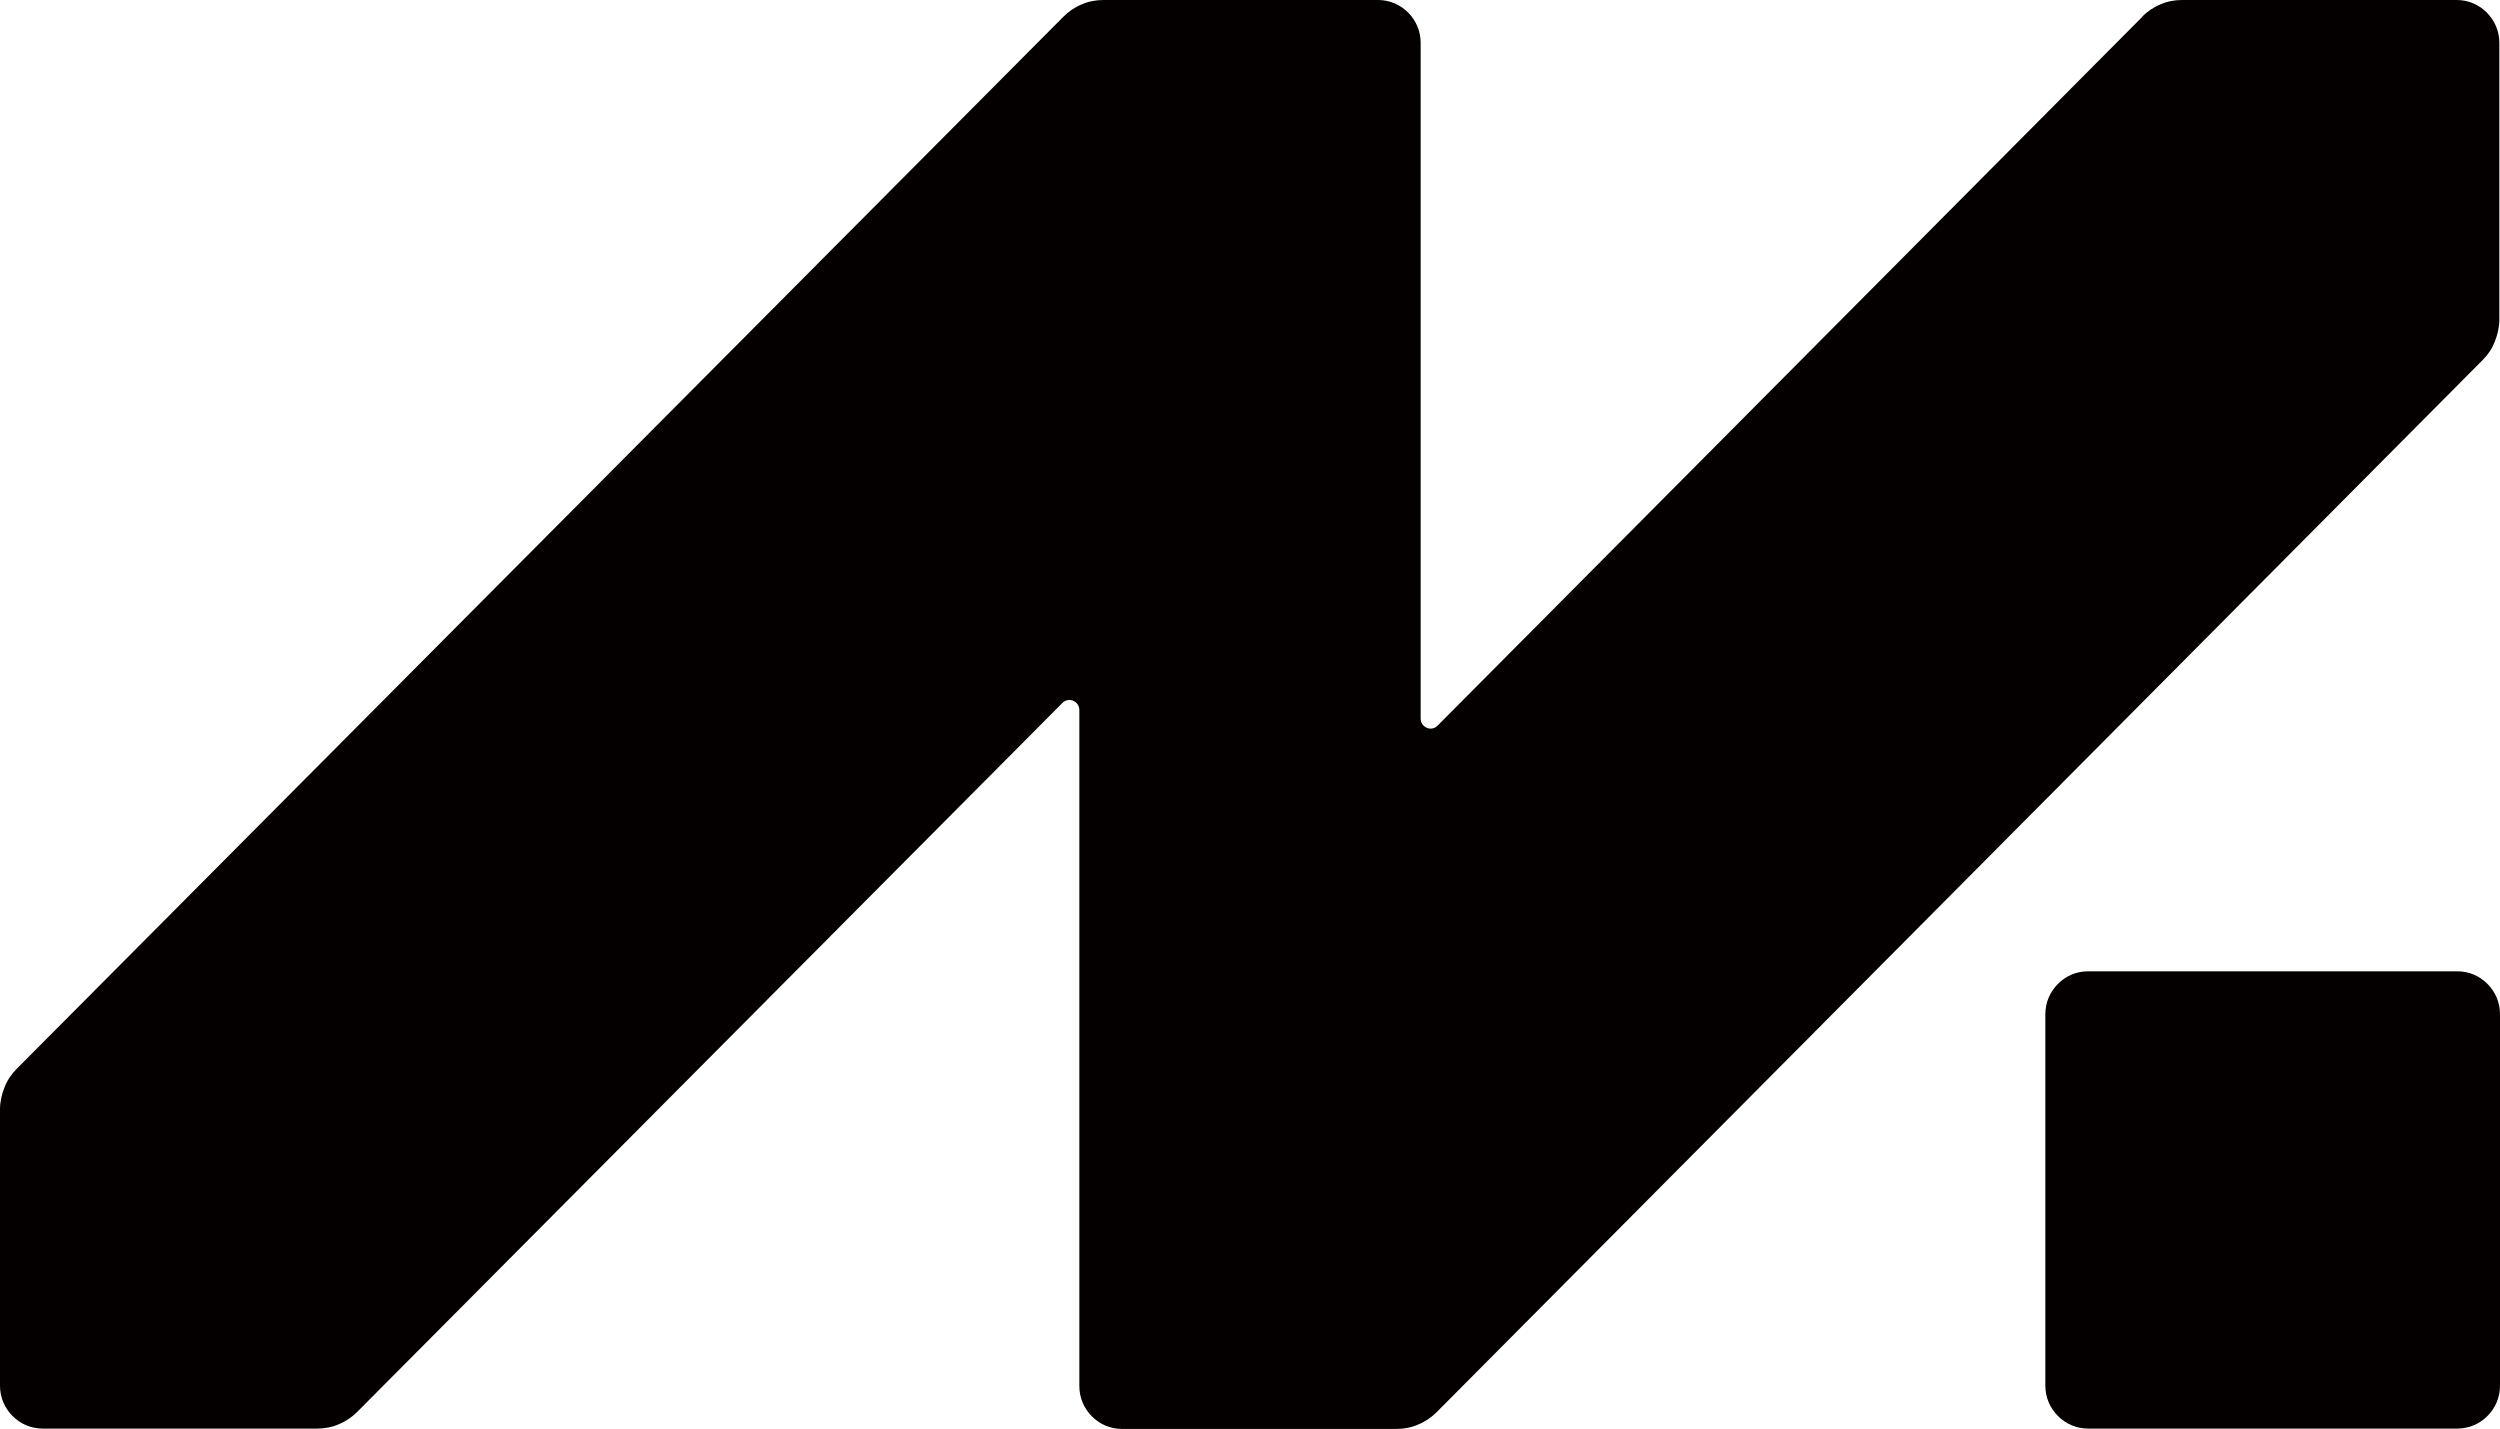
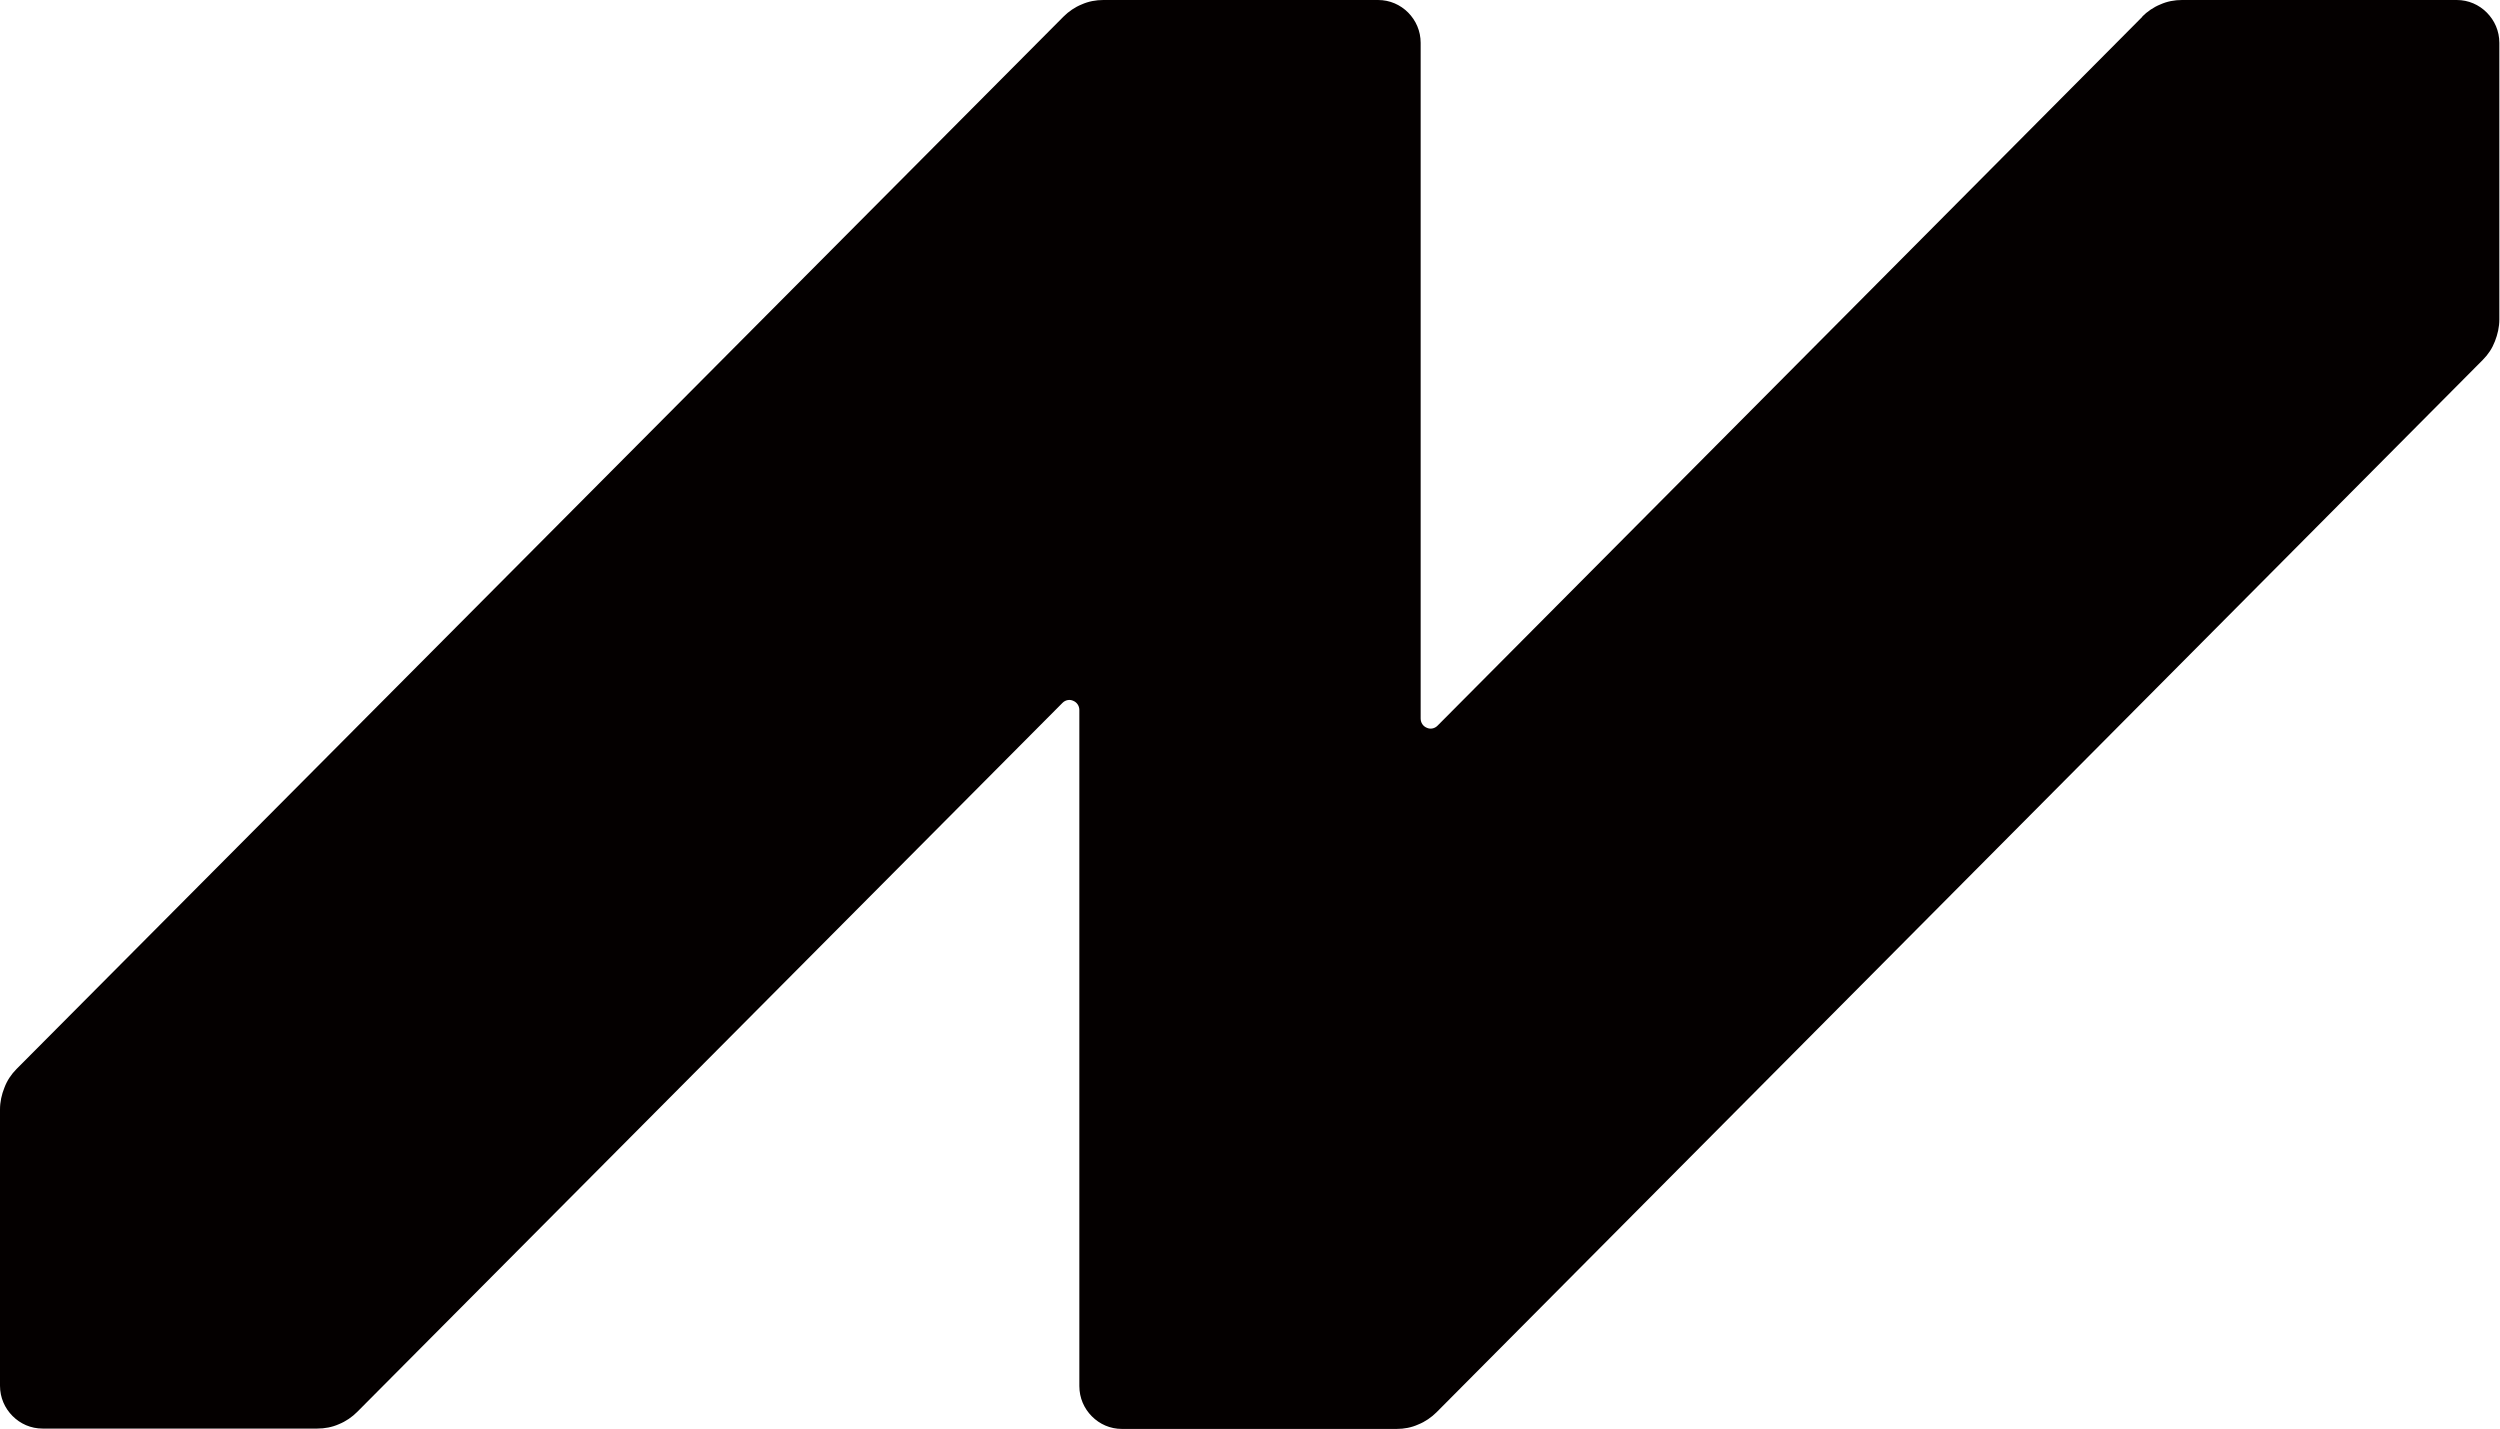
<svg xmlns="http://www.w3.org/2000/svg" width="42" height="24" viewBox="0 0 42 24" fill="none">
  <path d="M35.993 0.28L24.151 12.191C24.1 12.243 24.026 12.254 23.969 12.226C23.912 12.203 23.867 12.146 23.867 12.071V0.72C23.867 0.52 23.787 0.343 23.657 0.211C23.526 0.08 23.35 0 23.151 0H18.537C18.412 0 18.287 0.023 18.173 0.074C18.059 0.12 17.951 0.194 17.866 0.28L0.278 17.959C0.188 18.05 0.119 18.153 0.074 18.273C0.028 18.387 0 18.513 0 18.639V23.28C0 23.48 0.08 23.657 0.21 23.788C0.341 23.92 0.517 24 0.716 24H5.33C5.455 24 5.58 23.977 5.694 23.926C5.808 23.88 5.916 23.806 6.001 23.72L17.849 11.809C17.9 11.757 17.974 11.746 18.031 11.774C18.088 11.797 18.133 11.854 18.133 11.929V23.285C18.133 23.486 18.213 23.663 18.343 23.794C18.474 23.926 18.65 24.006 18.849 24.006H23.463C23.588 24.006 23.713 23.983 23.827 23.931C23.941 23.886 24.049 23.811 24.134 23.726L41.71 6.047C41.801 5.956 41.869 5.853 41.915 5.733C41.96 5.618 41.989 5.493 41.989 5.367V0.72C41.989 0.52 41.909 0.343 41.778 0.211C41.648 0.08 41.471 0 41.273 0H36.658C36.533 0 36.408 0.023 36.295 0.074C36.181 0.12 36.073 0.194 35.988 0.28" fill="#040000" />
-   <path d="M35.079 24H41.284C41.483 24 41.659 23.92 41.79 23.788C41.92 23.657 42 23.48 42 23.28V17.038C42 16.838 41.92 16.661 41.79 16.53C41.659 16.398 41.483 16.318 41.284 16.318H35.079C34.88 16.318 34.703 16.398 34.573 16.53C34.442 16.661 34.362 16.838 34.362 17.038V23.28C34.362 23.48 34.442 23.657 34.573 23.788C34.703 23.92 34.88 24 35.079 24Z" fill="#040000" />
</svg>